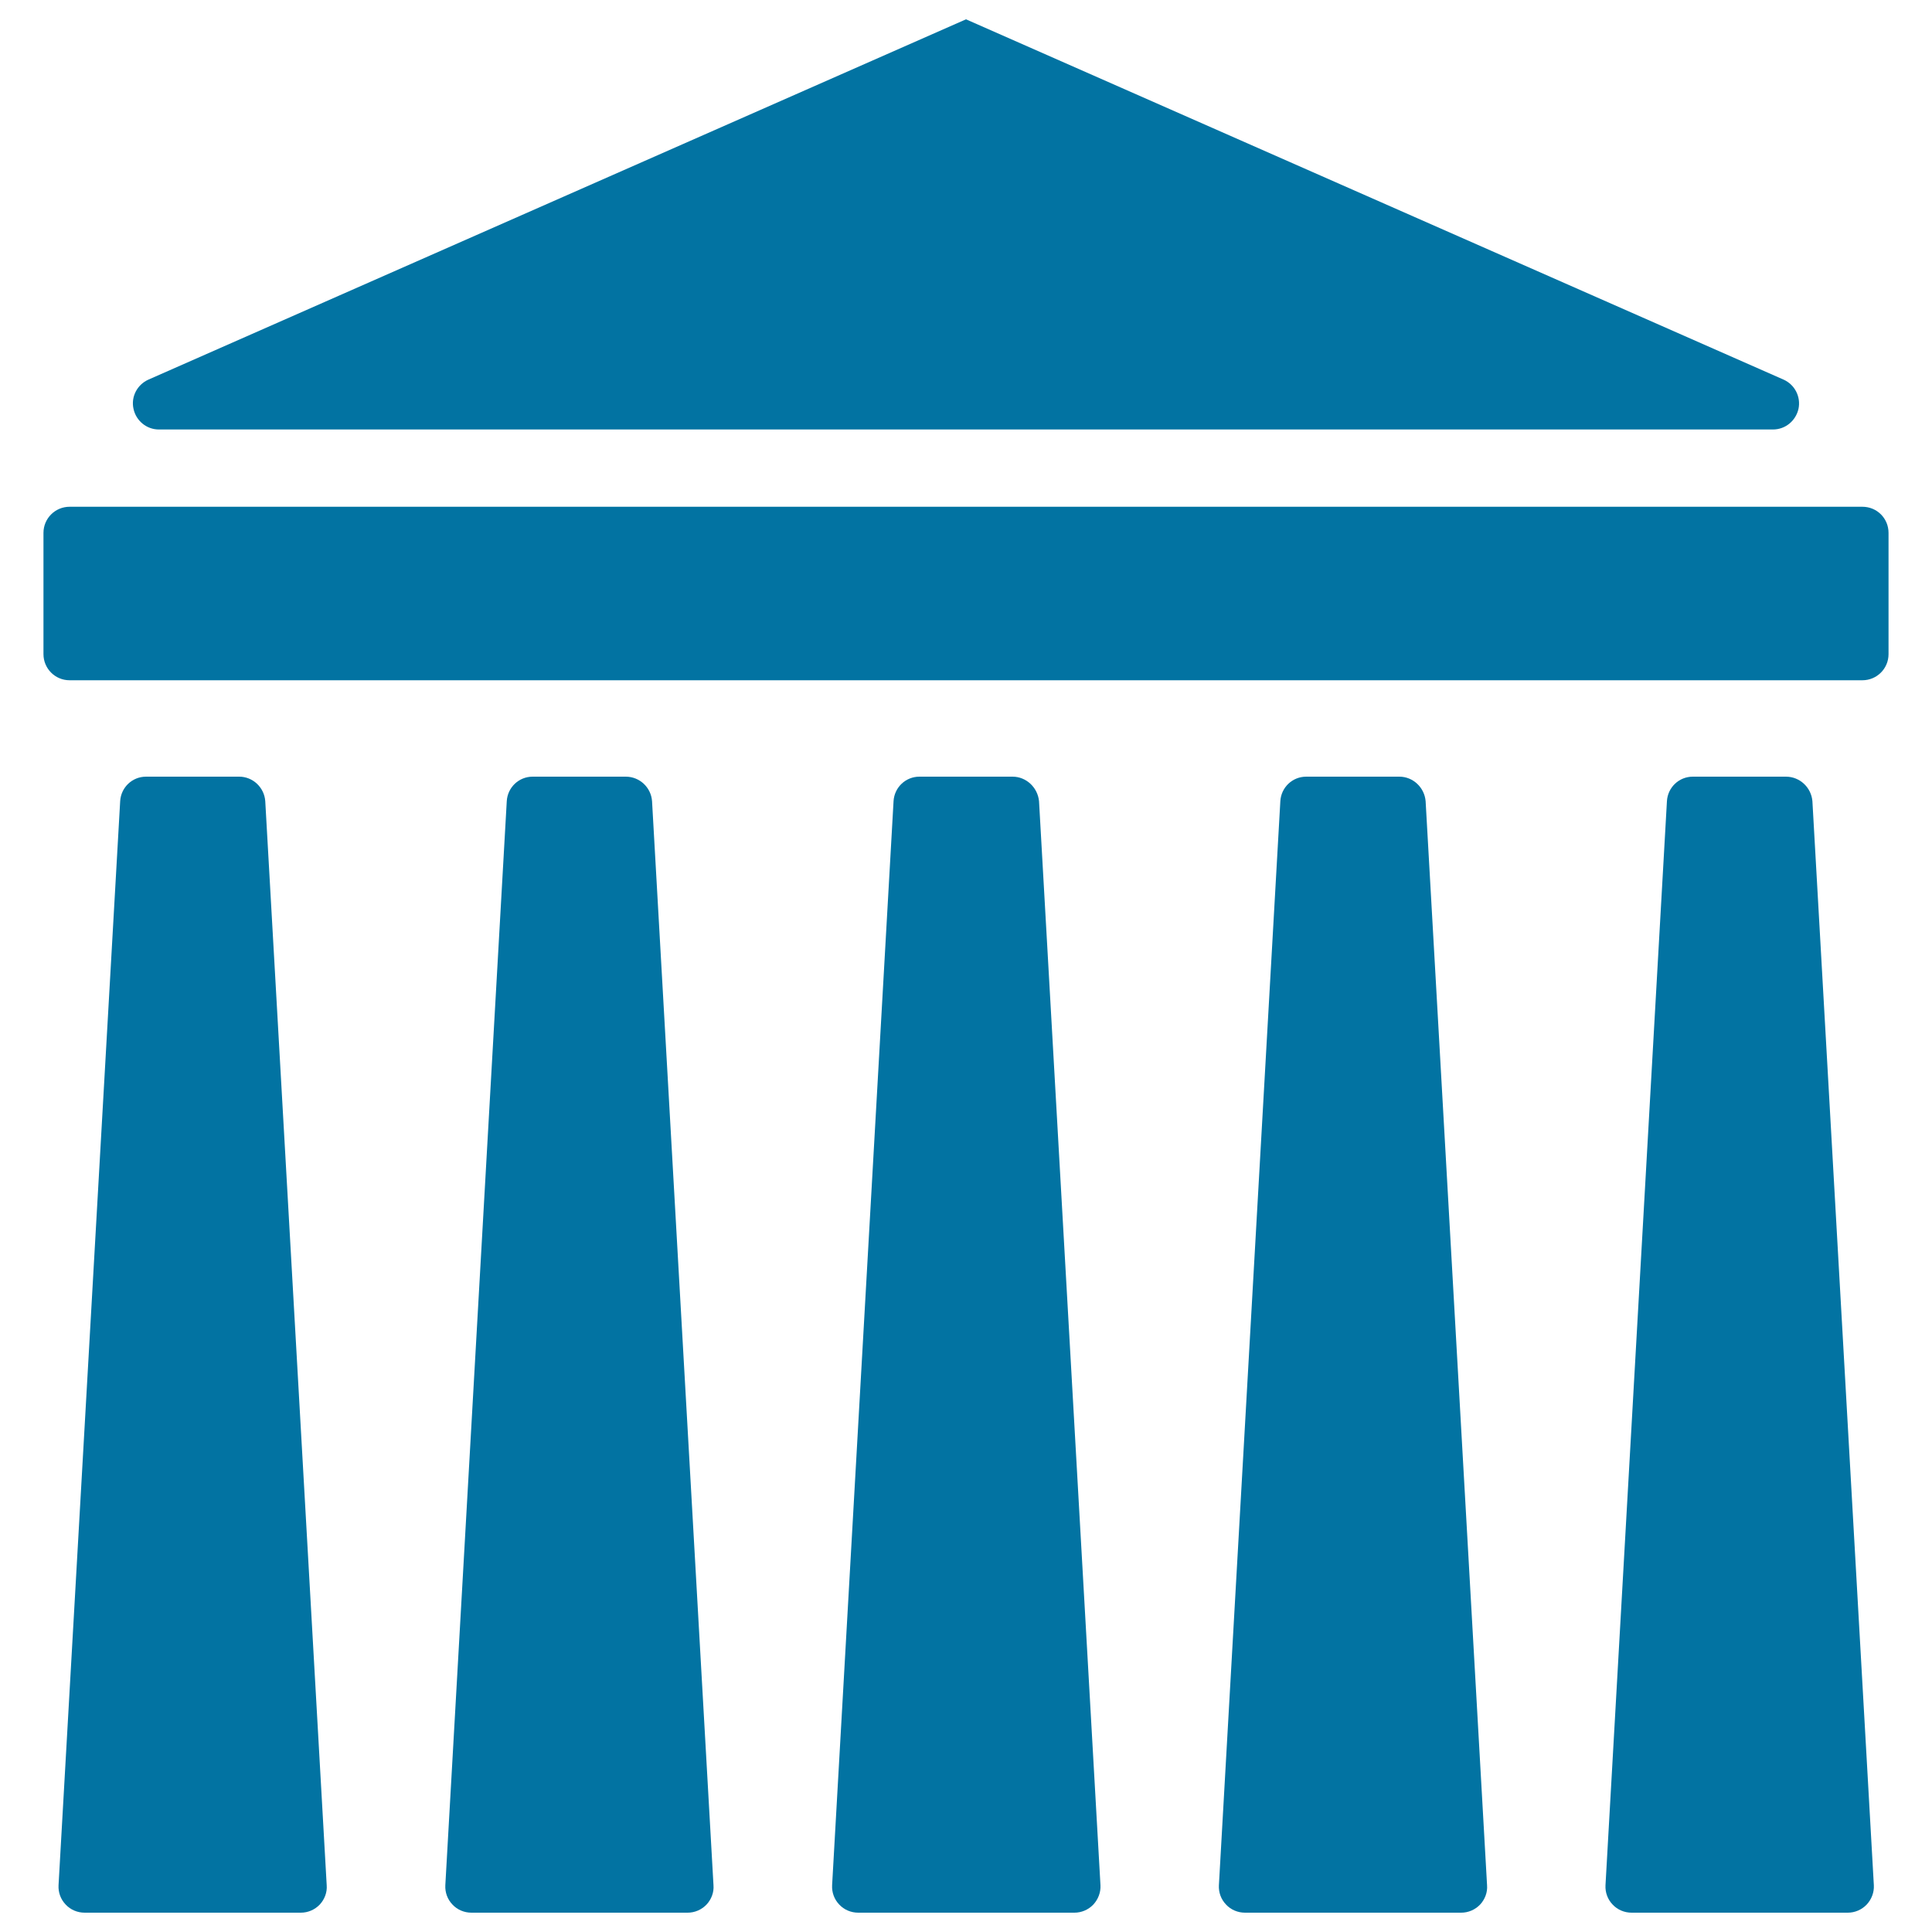
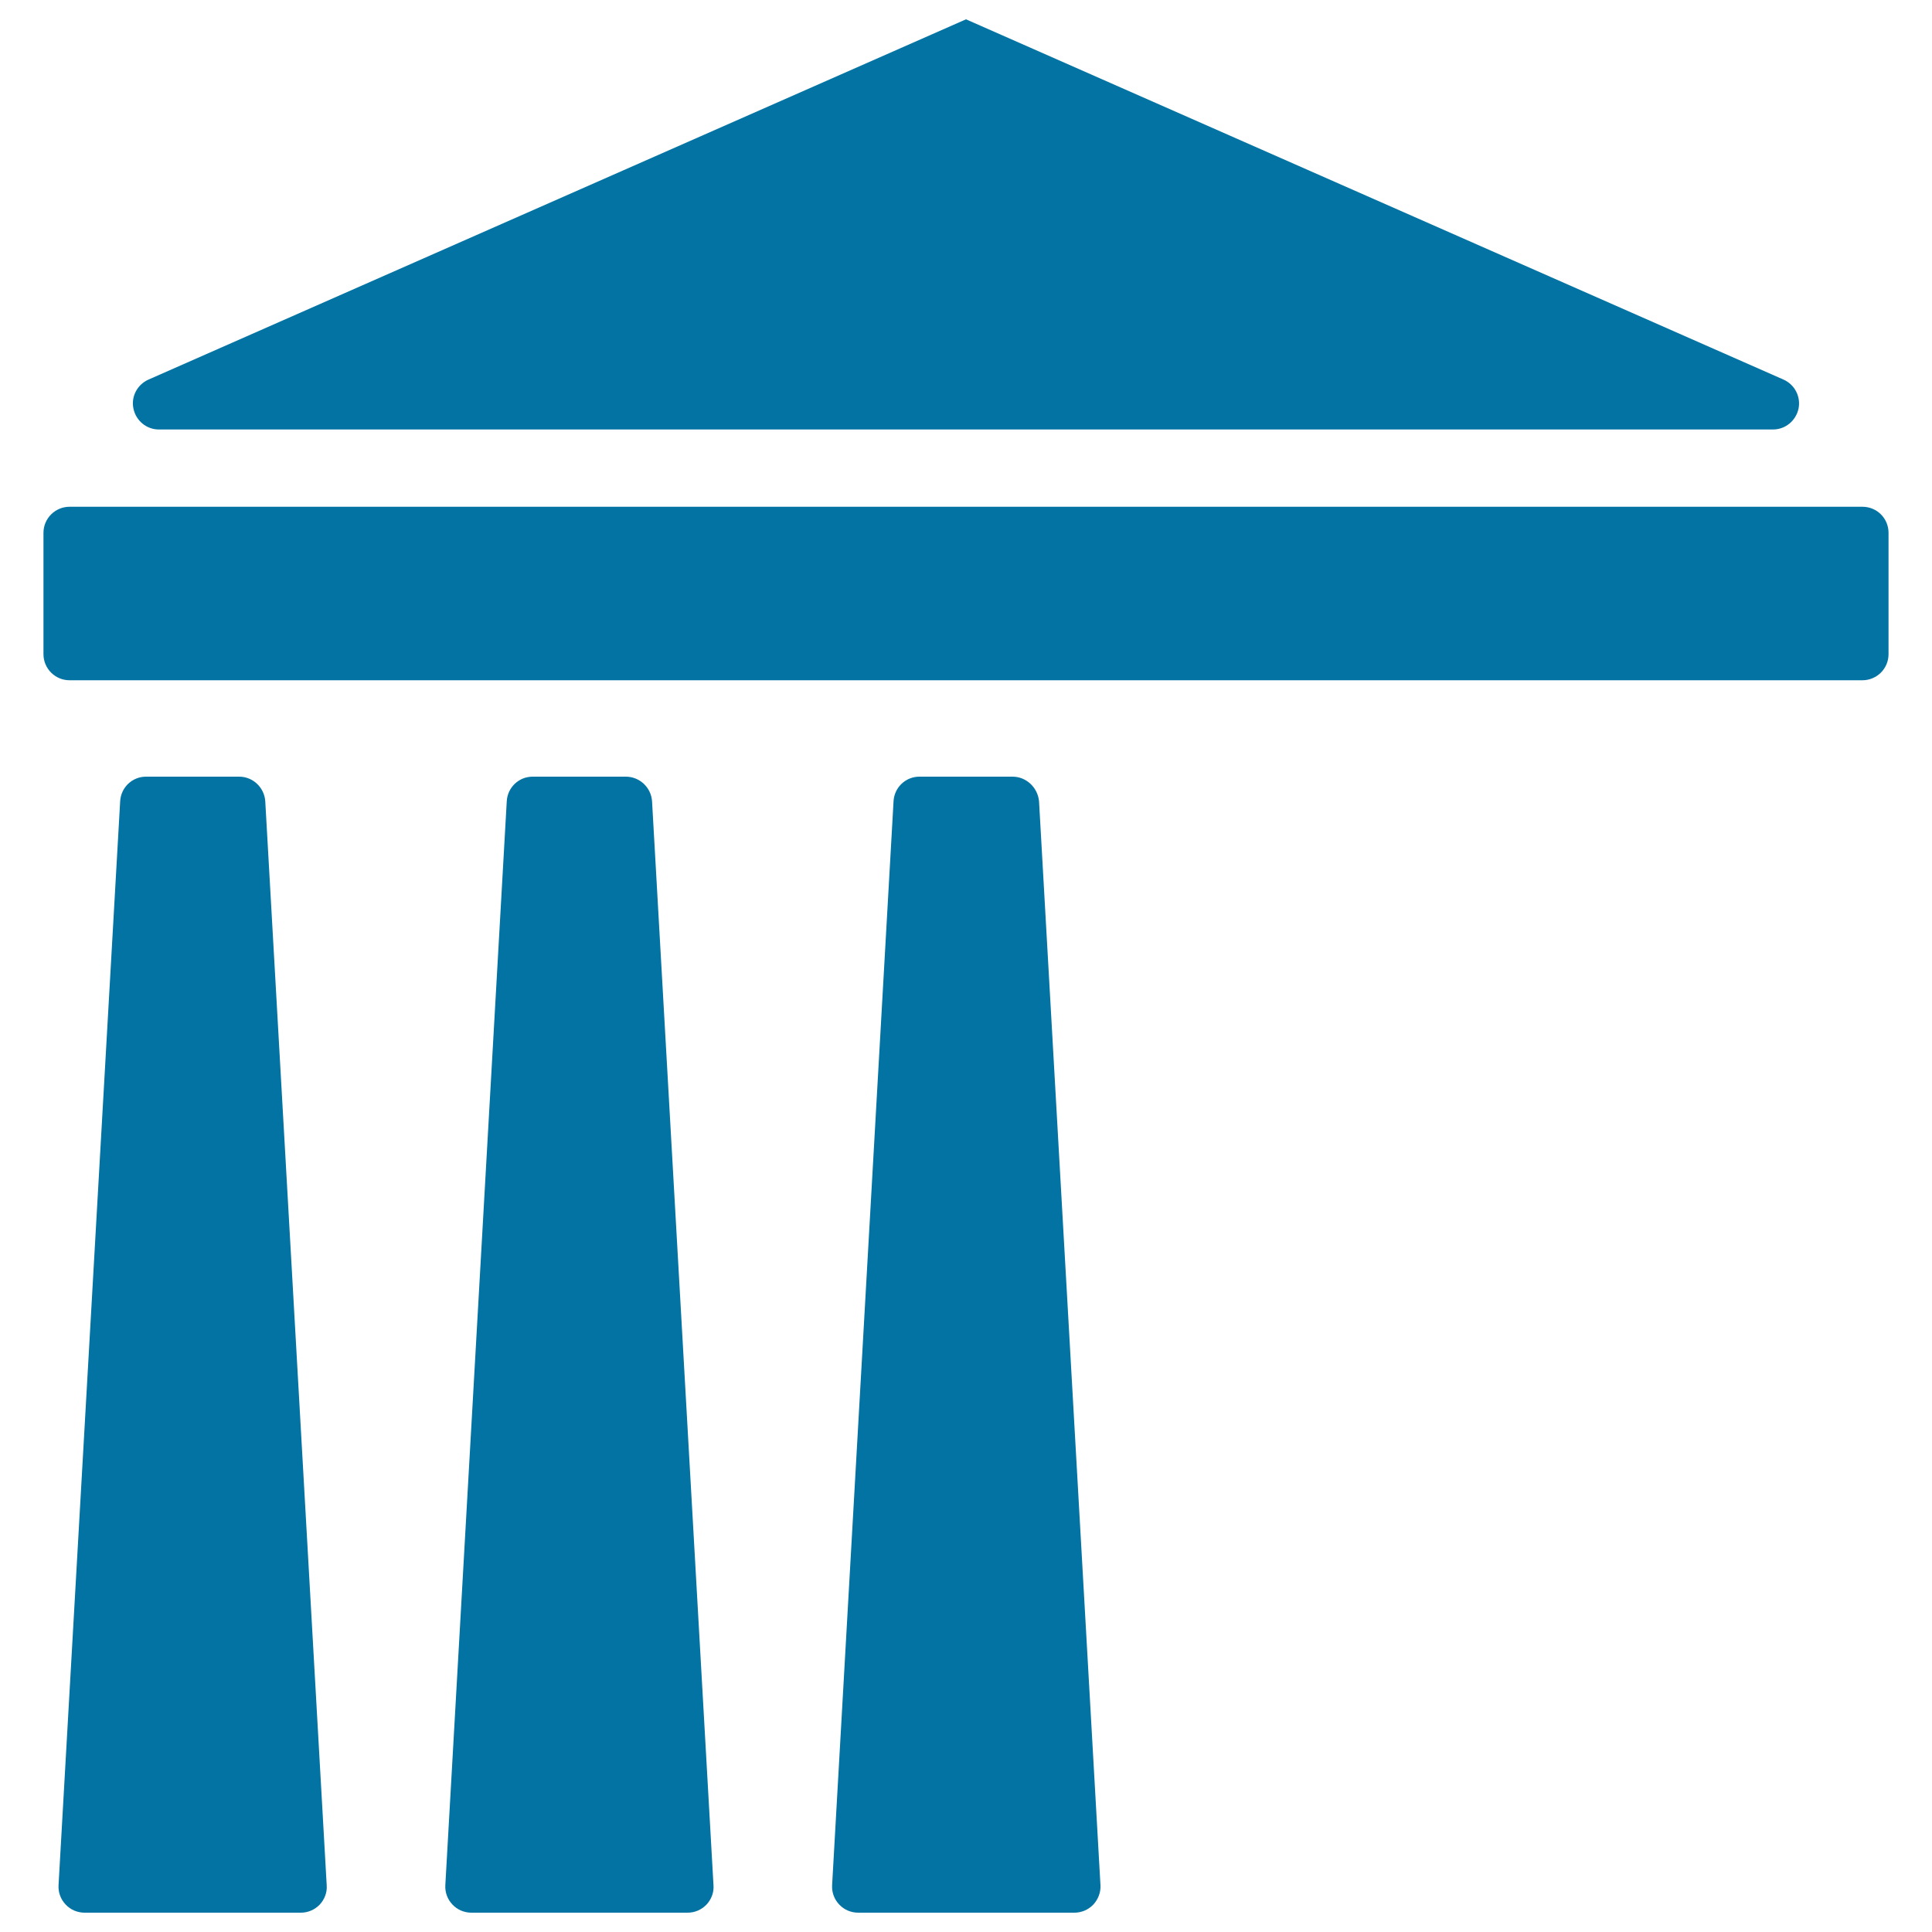
<svg xmlns="http://www.w3.org/2000/svg" viewBox="0 0 1000 1000" style="fill:#0273a2">
  <title>Parthenon SVG icon</title>
  <g id="XMLID_195_">
    <path id="XMLID_202_" d="M82.2,222.3h835.5c6.4,0,11.8-4.5,13.2-10.7c1.3-6.2-1.9-12.5-7.7-15.1L500,10L76.8,196.5c-5.8,2.6-9.1,8.9-7.7,15.1C70.4,217.8,75.9,222.3,82.2,222.3z" />
    <path id="XMLID_201_" d="M964,262.3H36c-7.4,0-13.5,6-13.5,13.5v62.8c0,7.4,6,13.5,13.5,13.5H964c7.4,0,13.5-6,13.5-13.5v-62.8C977.5,268.3,971.5,262.3,964,262.3z" />
-     <path id="XMLID_200_" d="M524.1,402h-48.2c-7.2,0-13,5.6-13.4,12.7l-31.8,561.1c-0.2,3.7,1.1,7.3,3.7,10c2.5,2.7,6.1,4.2,9.8,4.2h111.9c3.7,0,7.2-1.5,9.8-4.2c2.5-2.7,3.9-6.3,3.7-10l-31.8-561.1C537.1,407.6,531.2,402,524.1,402z" />
-     <path id="XMLID_199_" d="M724.3,402h-48.2c-7.2,0-13,5.6-13.4,12.7l-31.8,561.1c-0.2,3.7,1.1,7.3,3.7,10c2.5,2.7,6.1,4.2,9.8,4.2h111.9c3.7,0,7.2-1.5,9.8-4.2c2.5-2.7,3.9-6.3,3.6-10l-31.8-561.1C737.3,407.6,731.4,402,724.3,402z" />
-     <path id="XMLID_198_" d="M924.4,402h-48.2c-7.2,0-13,5.6-13.4,12.7L831,975.8c-0.2,3.7,1.1,7.3,3.7,10c2.5,2.7,6.1,4.2,9.8,4.2h111.9c3.7,0,7.2-1.5,9.8-4.2c2.5-2.7,3.9-6.3,3.7-10l-31.8-561.1C937.5,407.6,931.6,402,924.4,402z" />
+     <path id="XMLID_200_" d="M524.1,402h-48.2c-7.2,0-13,5.6-13.4,12.7l-31.8,561.1c-0.2,3.7,1.1,7.3,3.7,10c2.5,2.7,6.1,4.2,9.8,4.2h111.9c3.7,0,7.2-1.5,9.8-4.2c2.5-2.7,3.9-6.3,3.7-10l-31.8-561.1C537.1,407.6,531.2,402,524.1,402" />
    <path id="XMLID_197_" d="M323.9,402h-48.2c-7.2,0-13,5.6-13.4,12.7l-31.8,561.1c-0.2,3.7,1.1,7.3,3.7,10c2.5,2.7,6.1,4.2,9.8,4.2h111.9c3.7,0,7.2-1.5,9.8-4.2c2.5-2.7,3.9-6.3,3.6-10l-31.8-561.1C337,407.6,331.1,402,323.9,402z" />
    <path id="XMLID_196_" d="M123.8,402H75.6c-7.2,0-13,5.6-13.4,12.7L30.3,975.8c-0.2,3.7,1.1,7.3,3.7,10c2.5,2.7,6.1,4.2,9.8,4.2h111.9c3.7,0,7.2-1.5,9.8-4.2c2.5-2.7,3.9-6.3,3.6-10l-31.8-561.1C136.8,407.6,130.9,402,123.8,402z" />
  </g>
</svg>